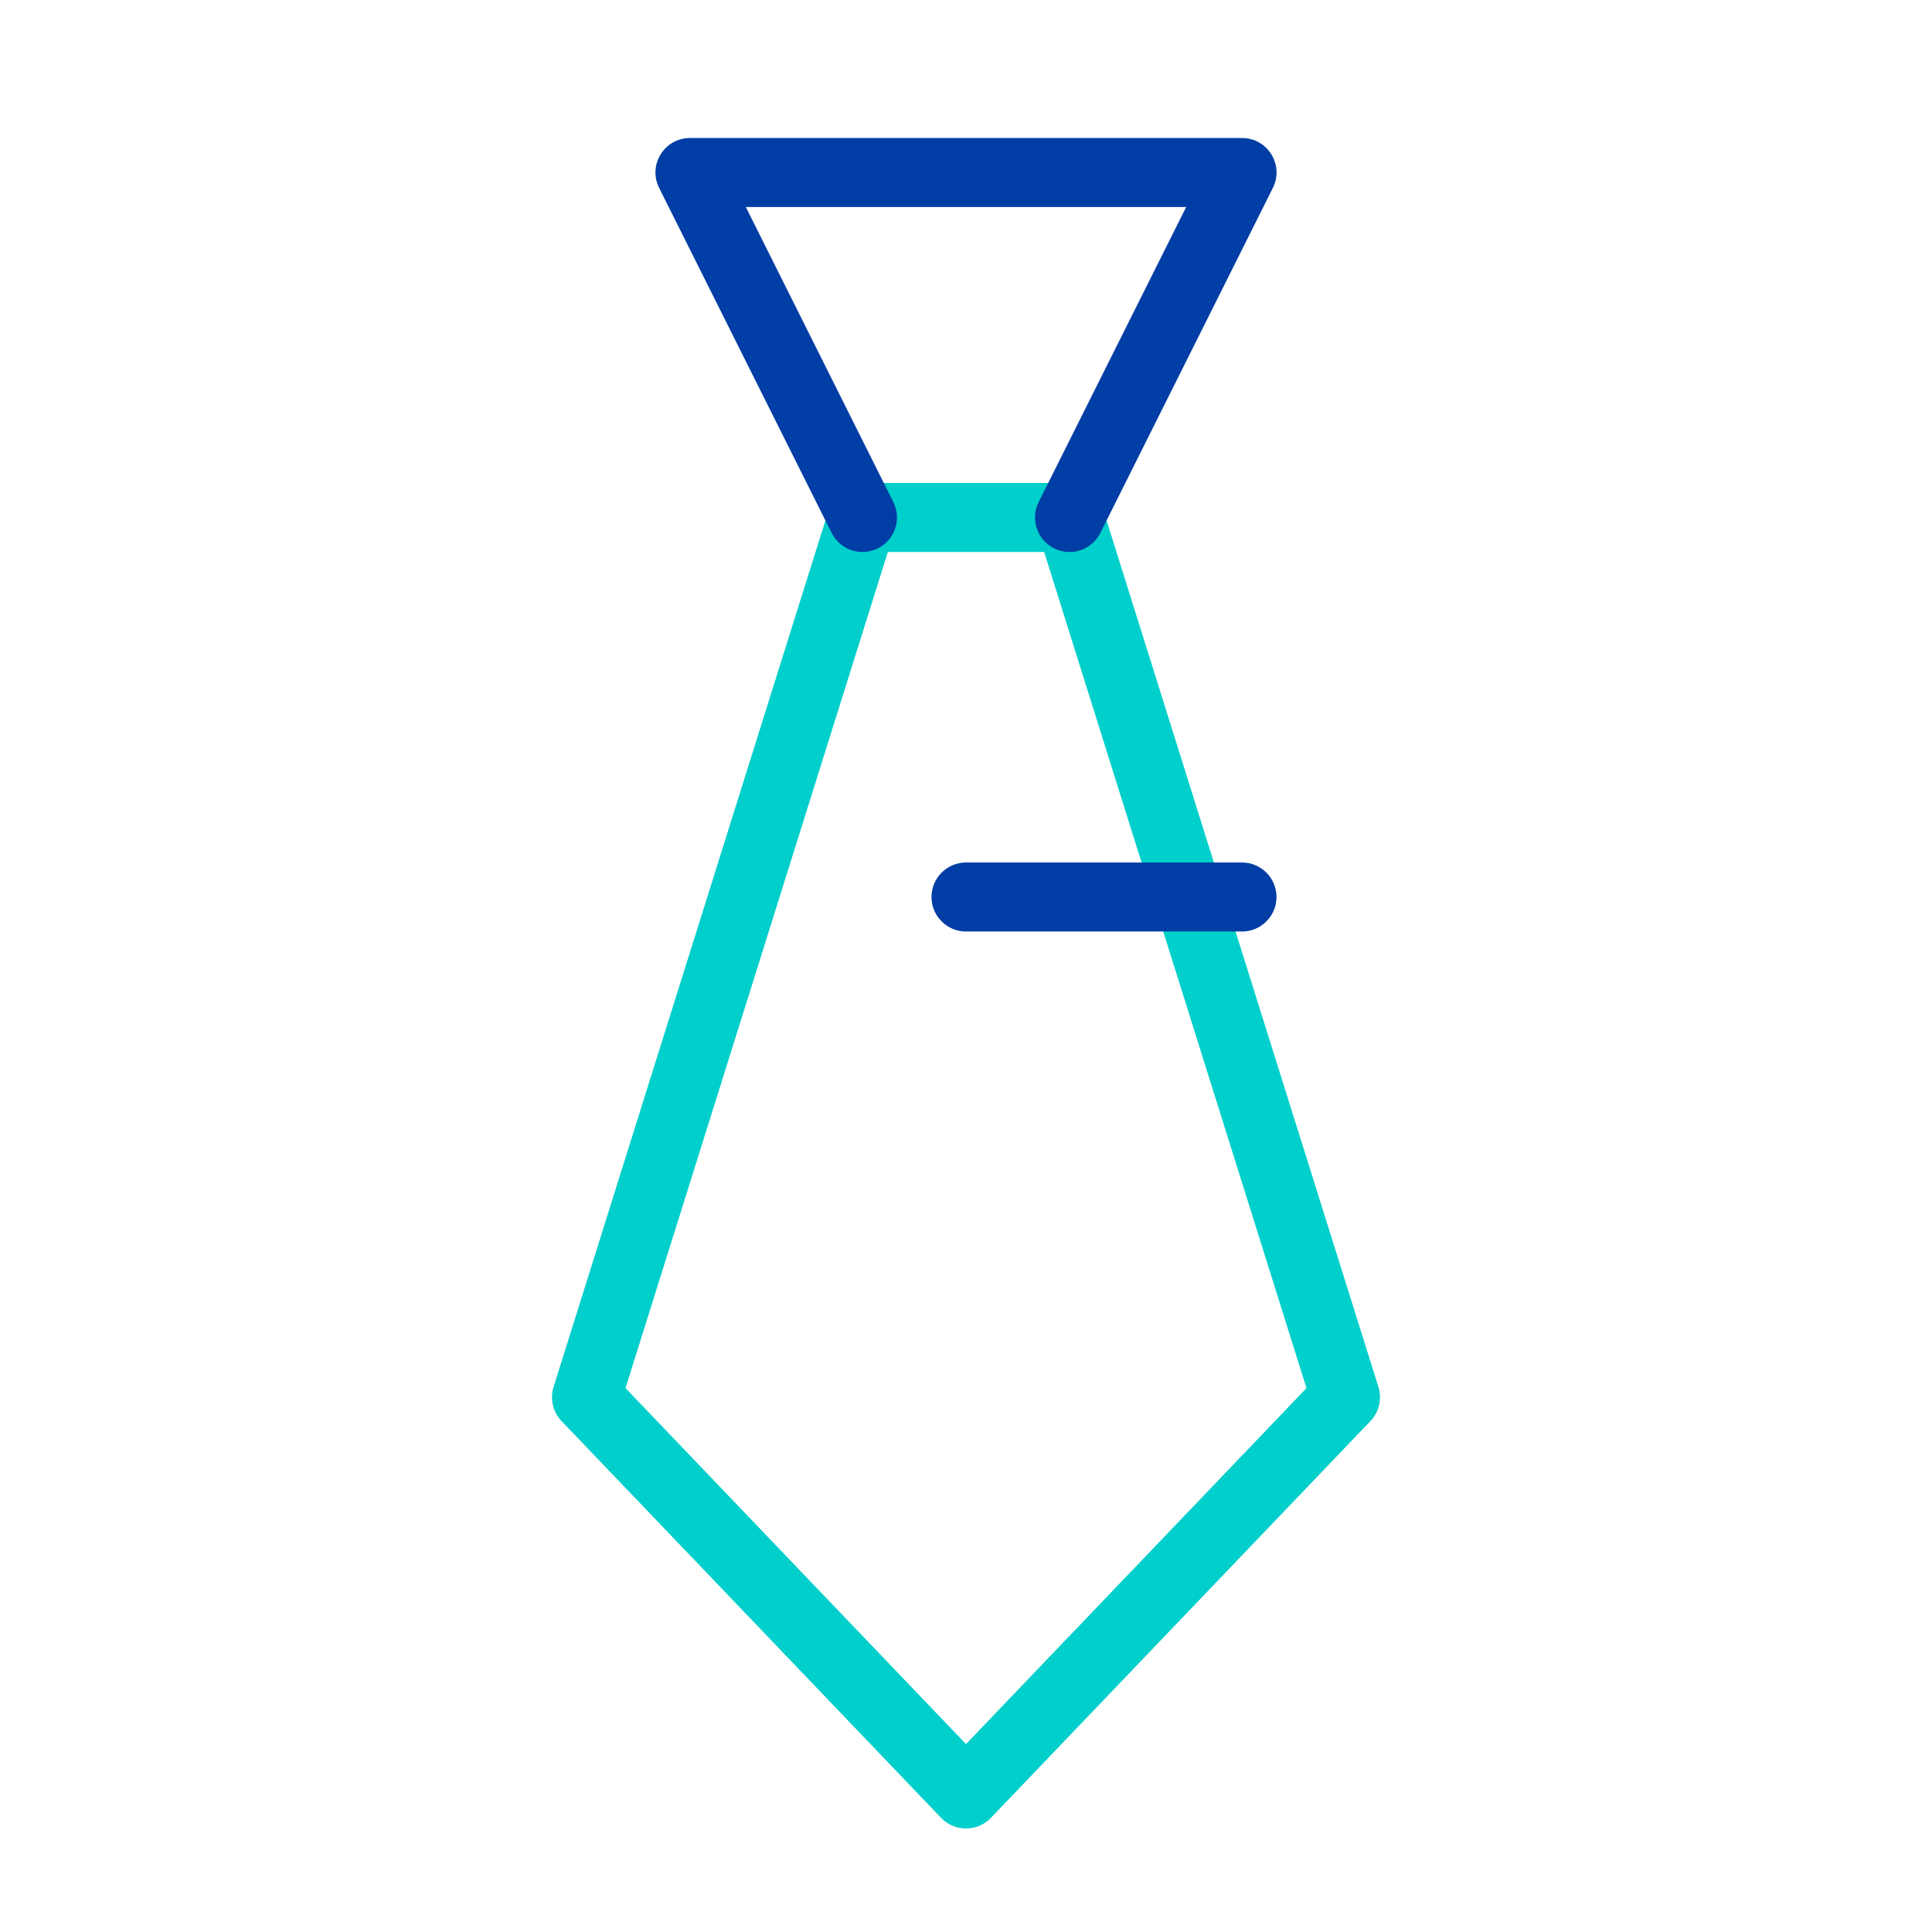
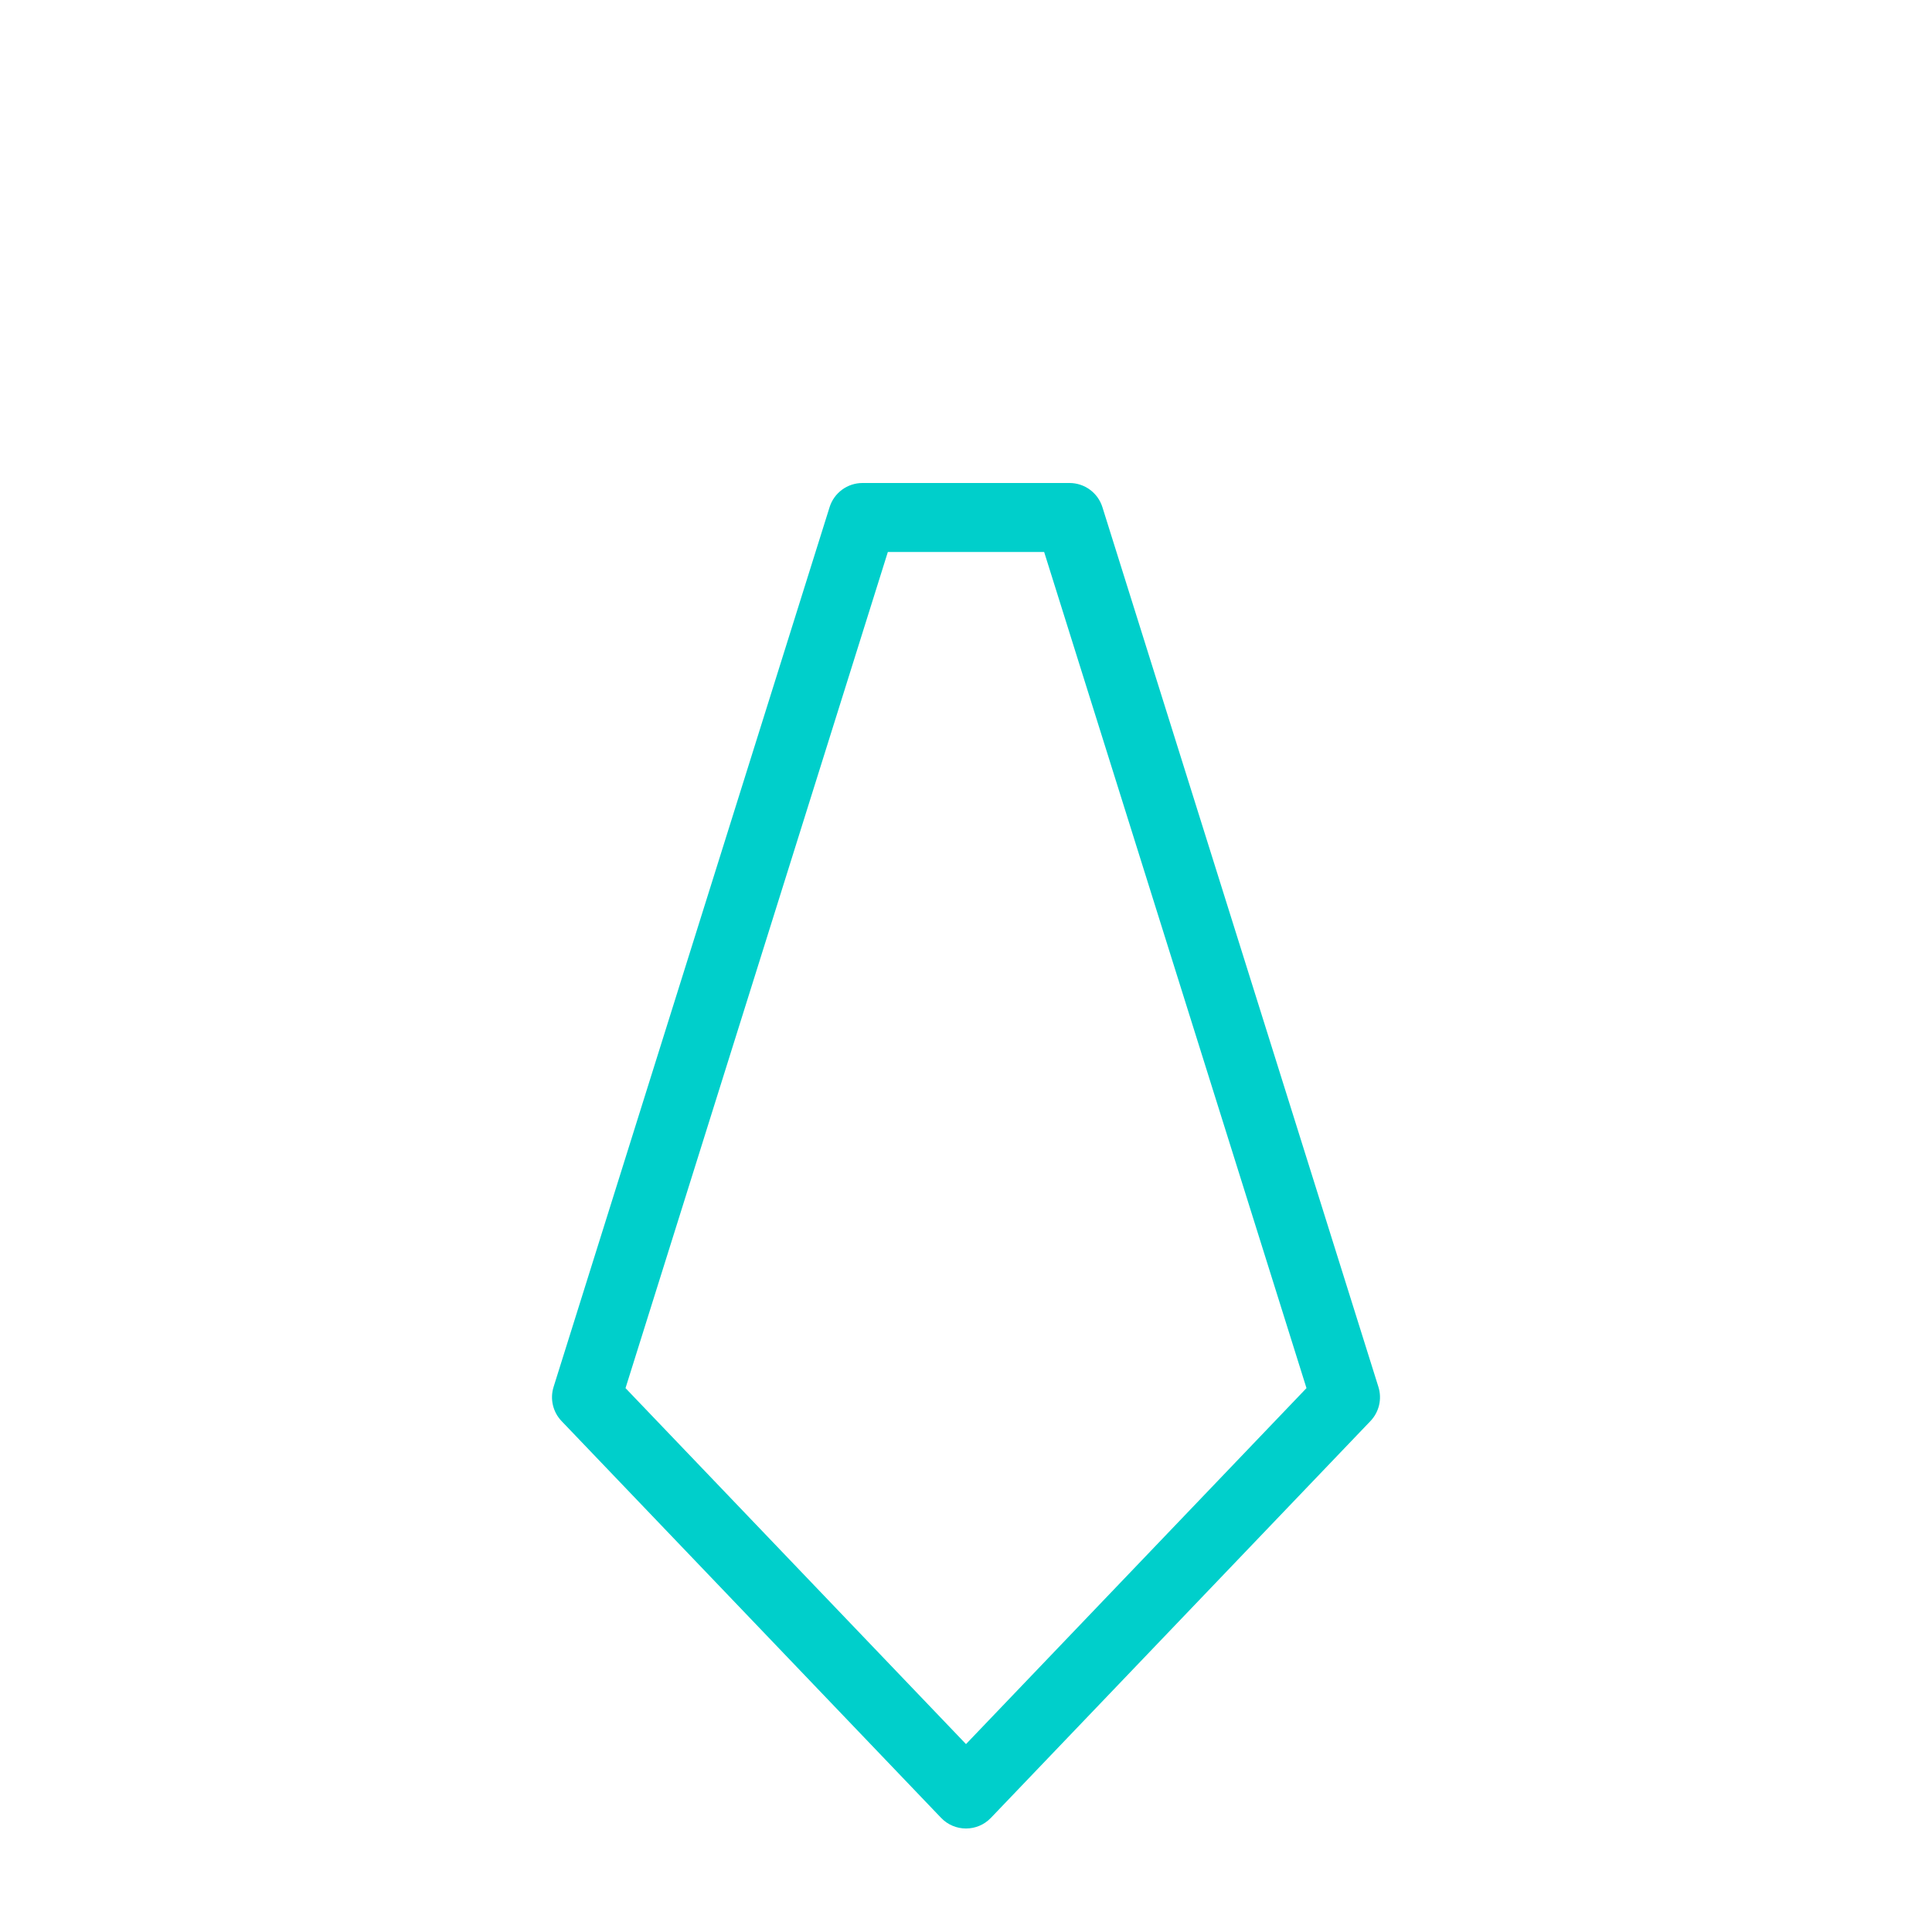
<svg xmlns="http://www.w3.org/2000/svg" width="112px" height="112px" viewBox="0 0 112 112" version="1.1">
-   <path d="M51.469,32 L36.262,80.471 L56,101.107 L75.738,80.471 L60.531,32 L51.469,32 Z M50,28 L62,28 C62.874,28 63.647,28.567 63.908,29.401 L79.908,80.401 C80.126,81.097 79.949,81.856 79.445,82.382 L57.445,105.382 C56.658,106.206 55.342,106.206 54.555,105.382 L32.555,82.382 C32.051,81.856 31.874,81.097 32.092,80.401 L48.092,29.401 C48.353,28.567 49.126,28 50,28 Z" fill="#00cfcb" />
-   <path d="M56,54 C54.895,54 54,53.105 54,52 C54,50.895 54.895,50 56,50 L72,50 C73.105,50 74,50.895 74,52 C74,53.105 73.105,54 72,54 L56,54 Z" fill="#003EA5" />
-   <path d="M43.236,12 L51.789,29.106 C52.283,30.094 51.882,31.295 50.894,31.789 C49.906,32.283 48.705,31.882 48.211,30.894 L38.211,10.894 C37.546,9.565 38.513,8 40,8 L72,8 C73.487,8 74.454,9.565 73.789,10.894 L63.789,30.894 C63.295,31.882 62.094,32.283 61.106,31.789 C60.118,31.295 59.717,30.094 60.211,29.106 L68.764,12 L43.236,12 Z" fill="#003EA5" />
+   <path d="M51.469,32 L36.262,80.471 L56,101.107 L75.738,80.471 L60.531,32 Z M50,28 L62,28 C62.874,28 63.647,28.567 63.908,29.401 L79.908,80.401 C80.126,81.097 79.949,81.856 79.445,82.382 L57.445,105.382 C56.658,106.206 55.342,106.206 54.555,105.382 L32.555,82.382 C32.051,81.856 31.874,81.097 32.092,80.401 L48.092,29.401 C48.353,28.567 49.126,28 50,28 Z" fill="#00cfcb" />
</svg>